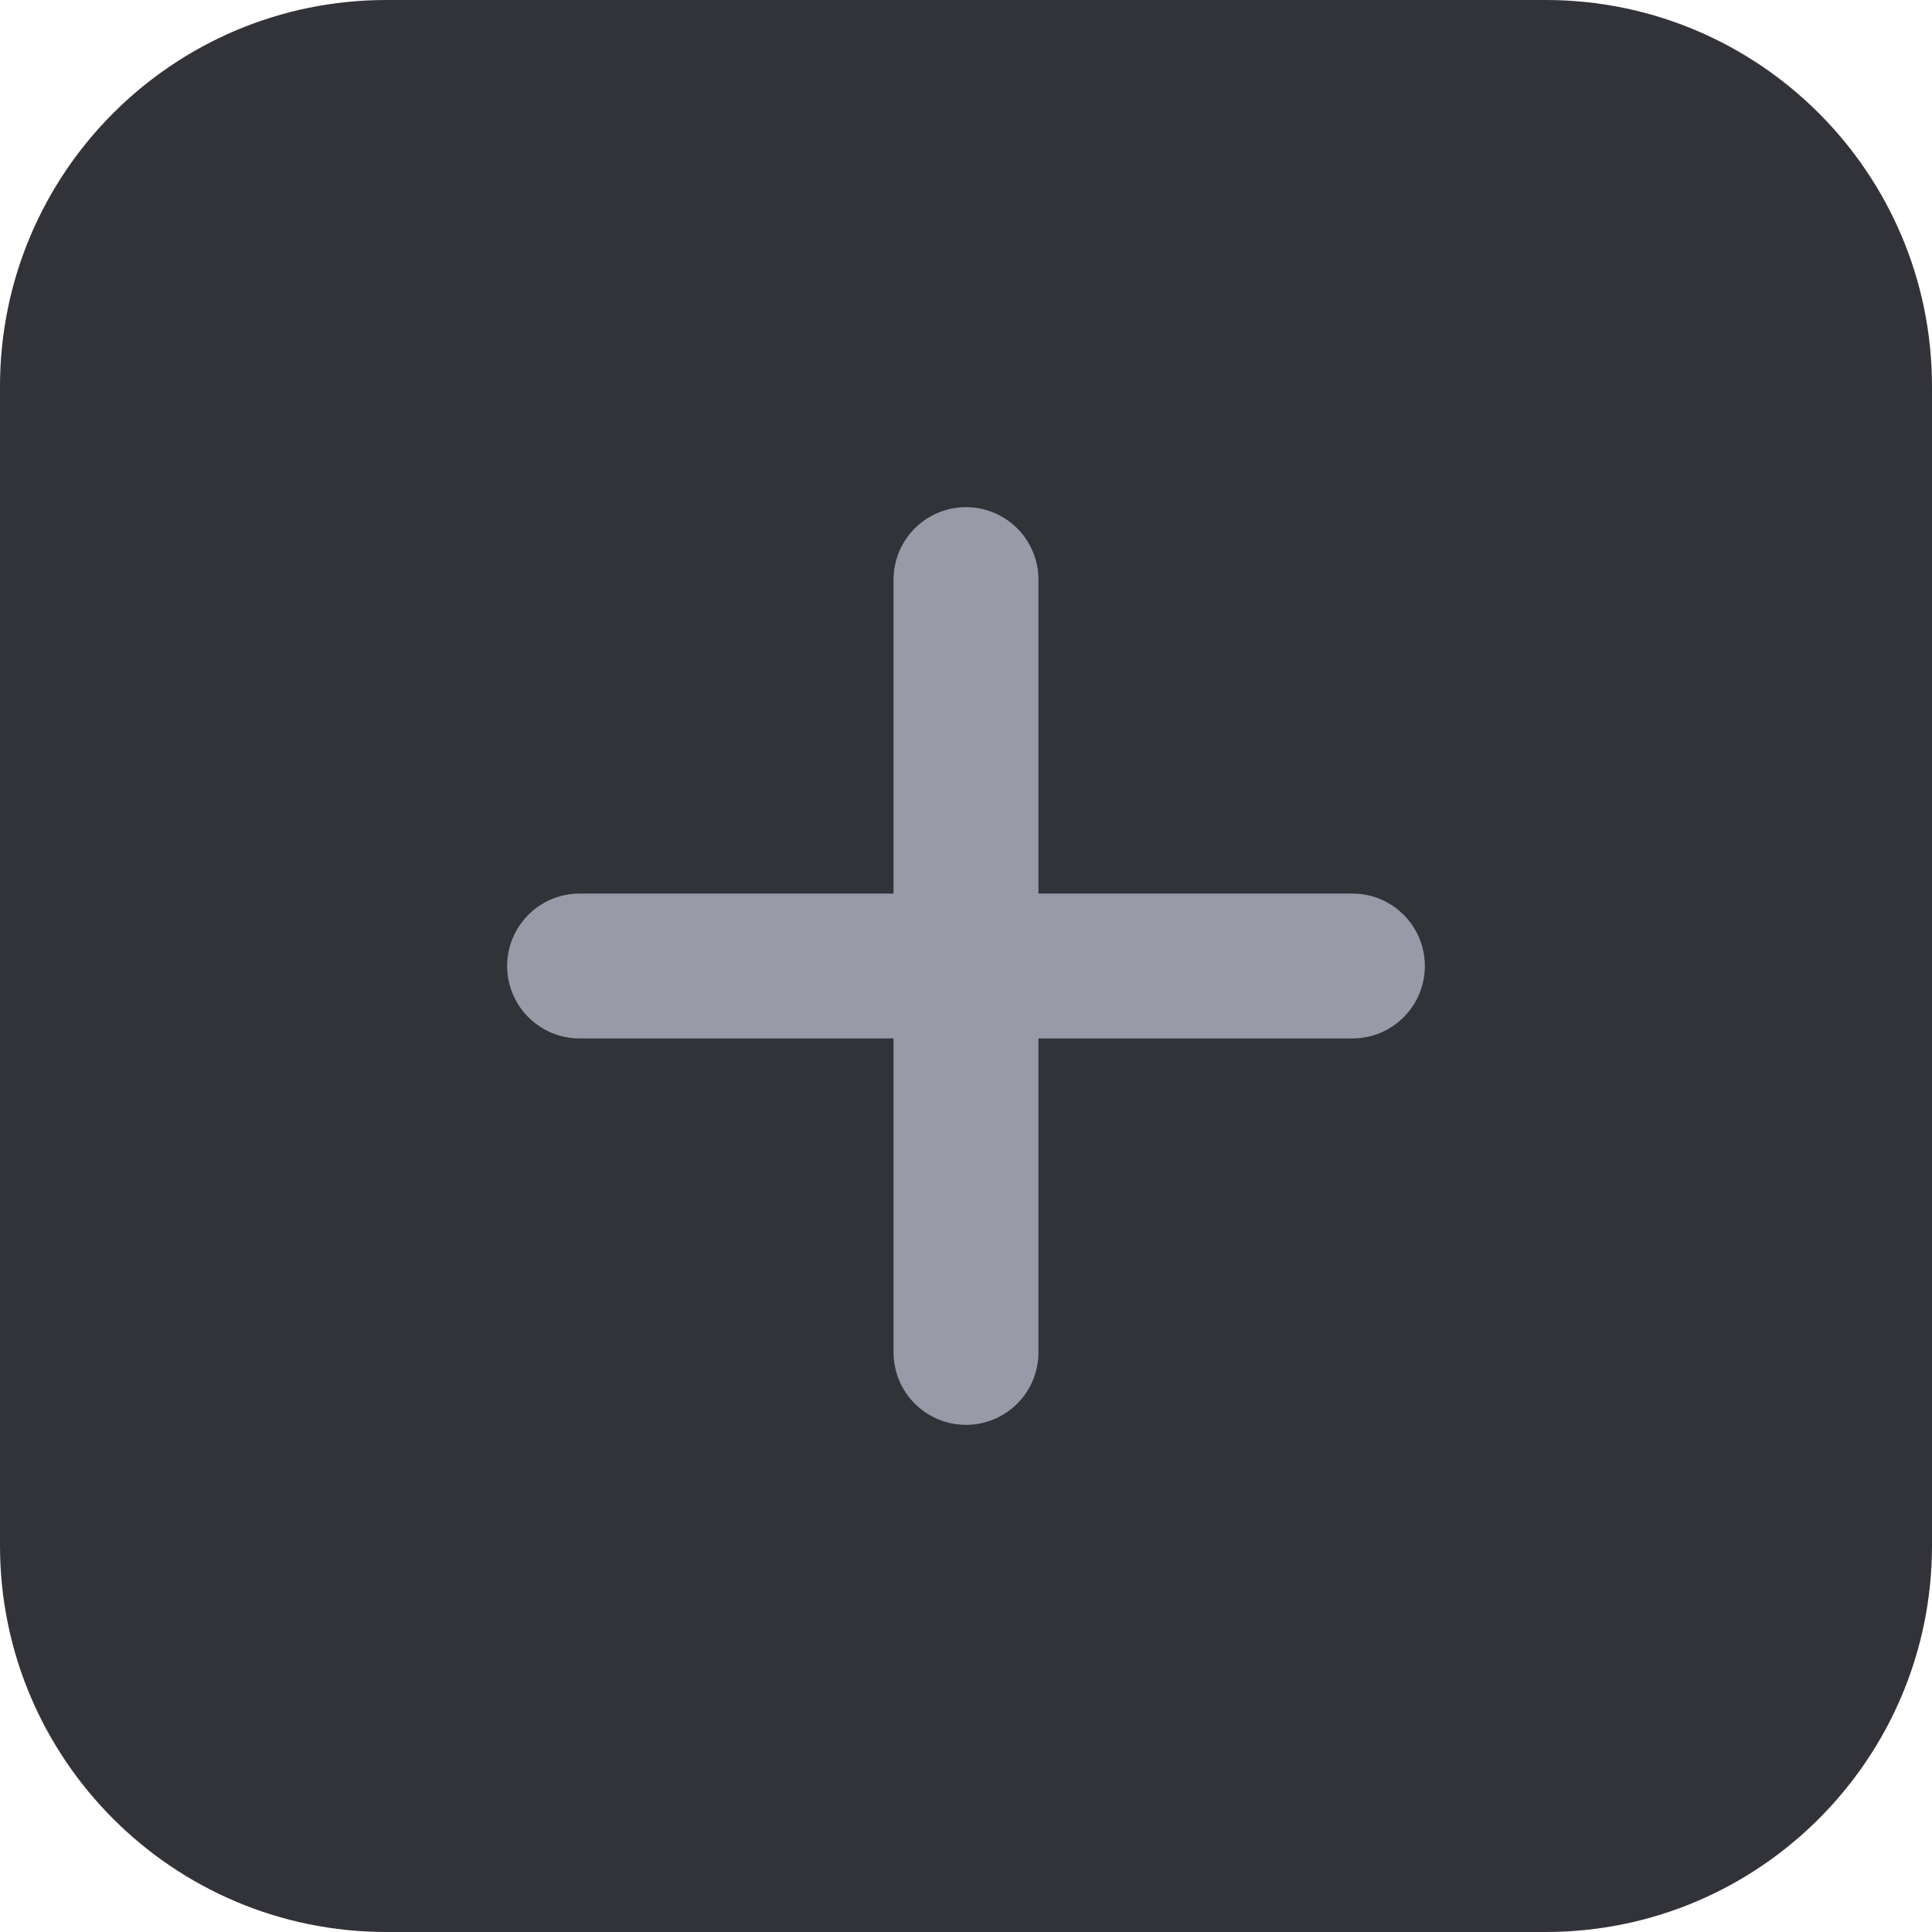
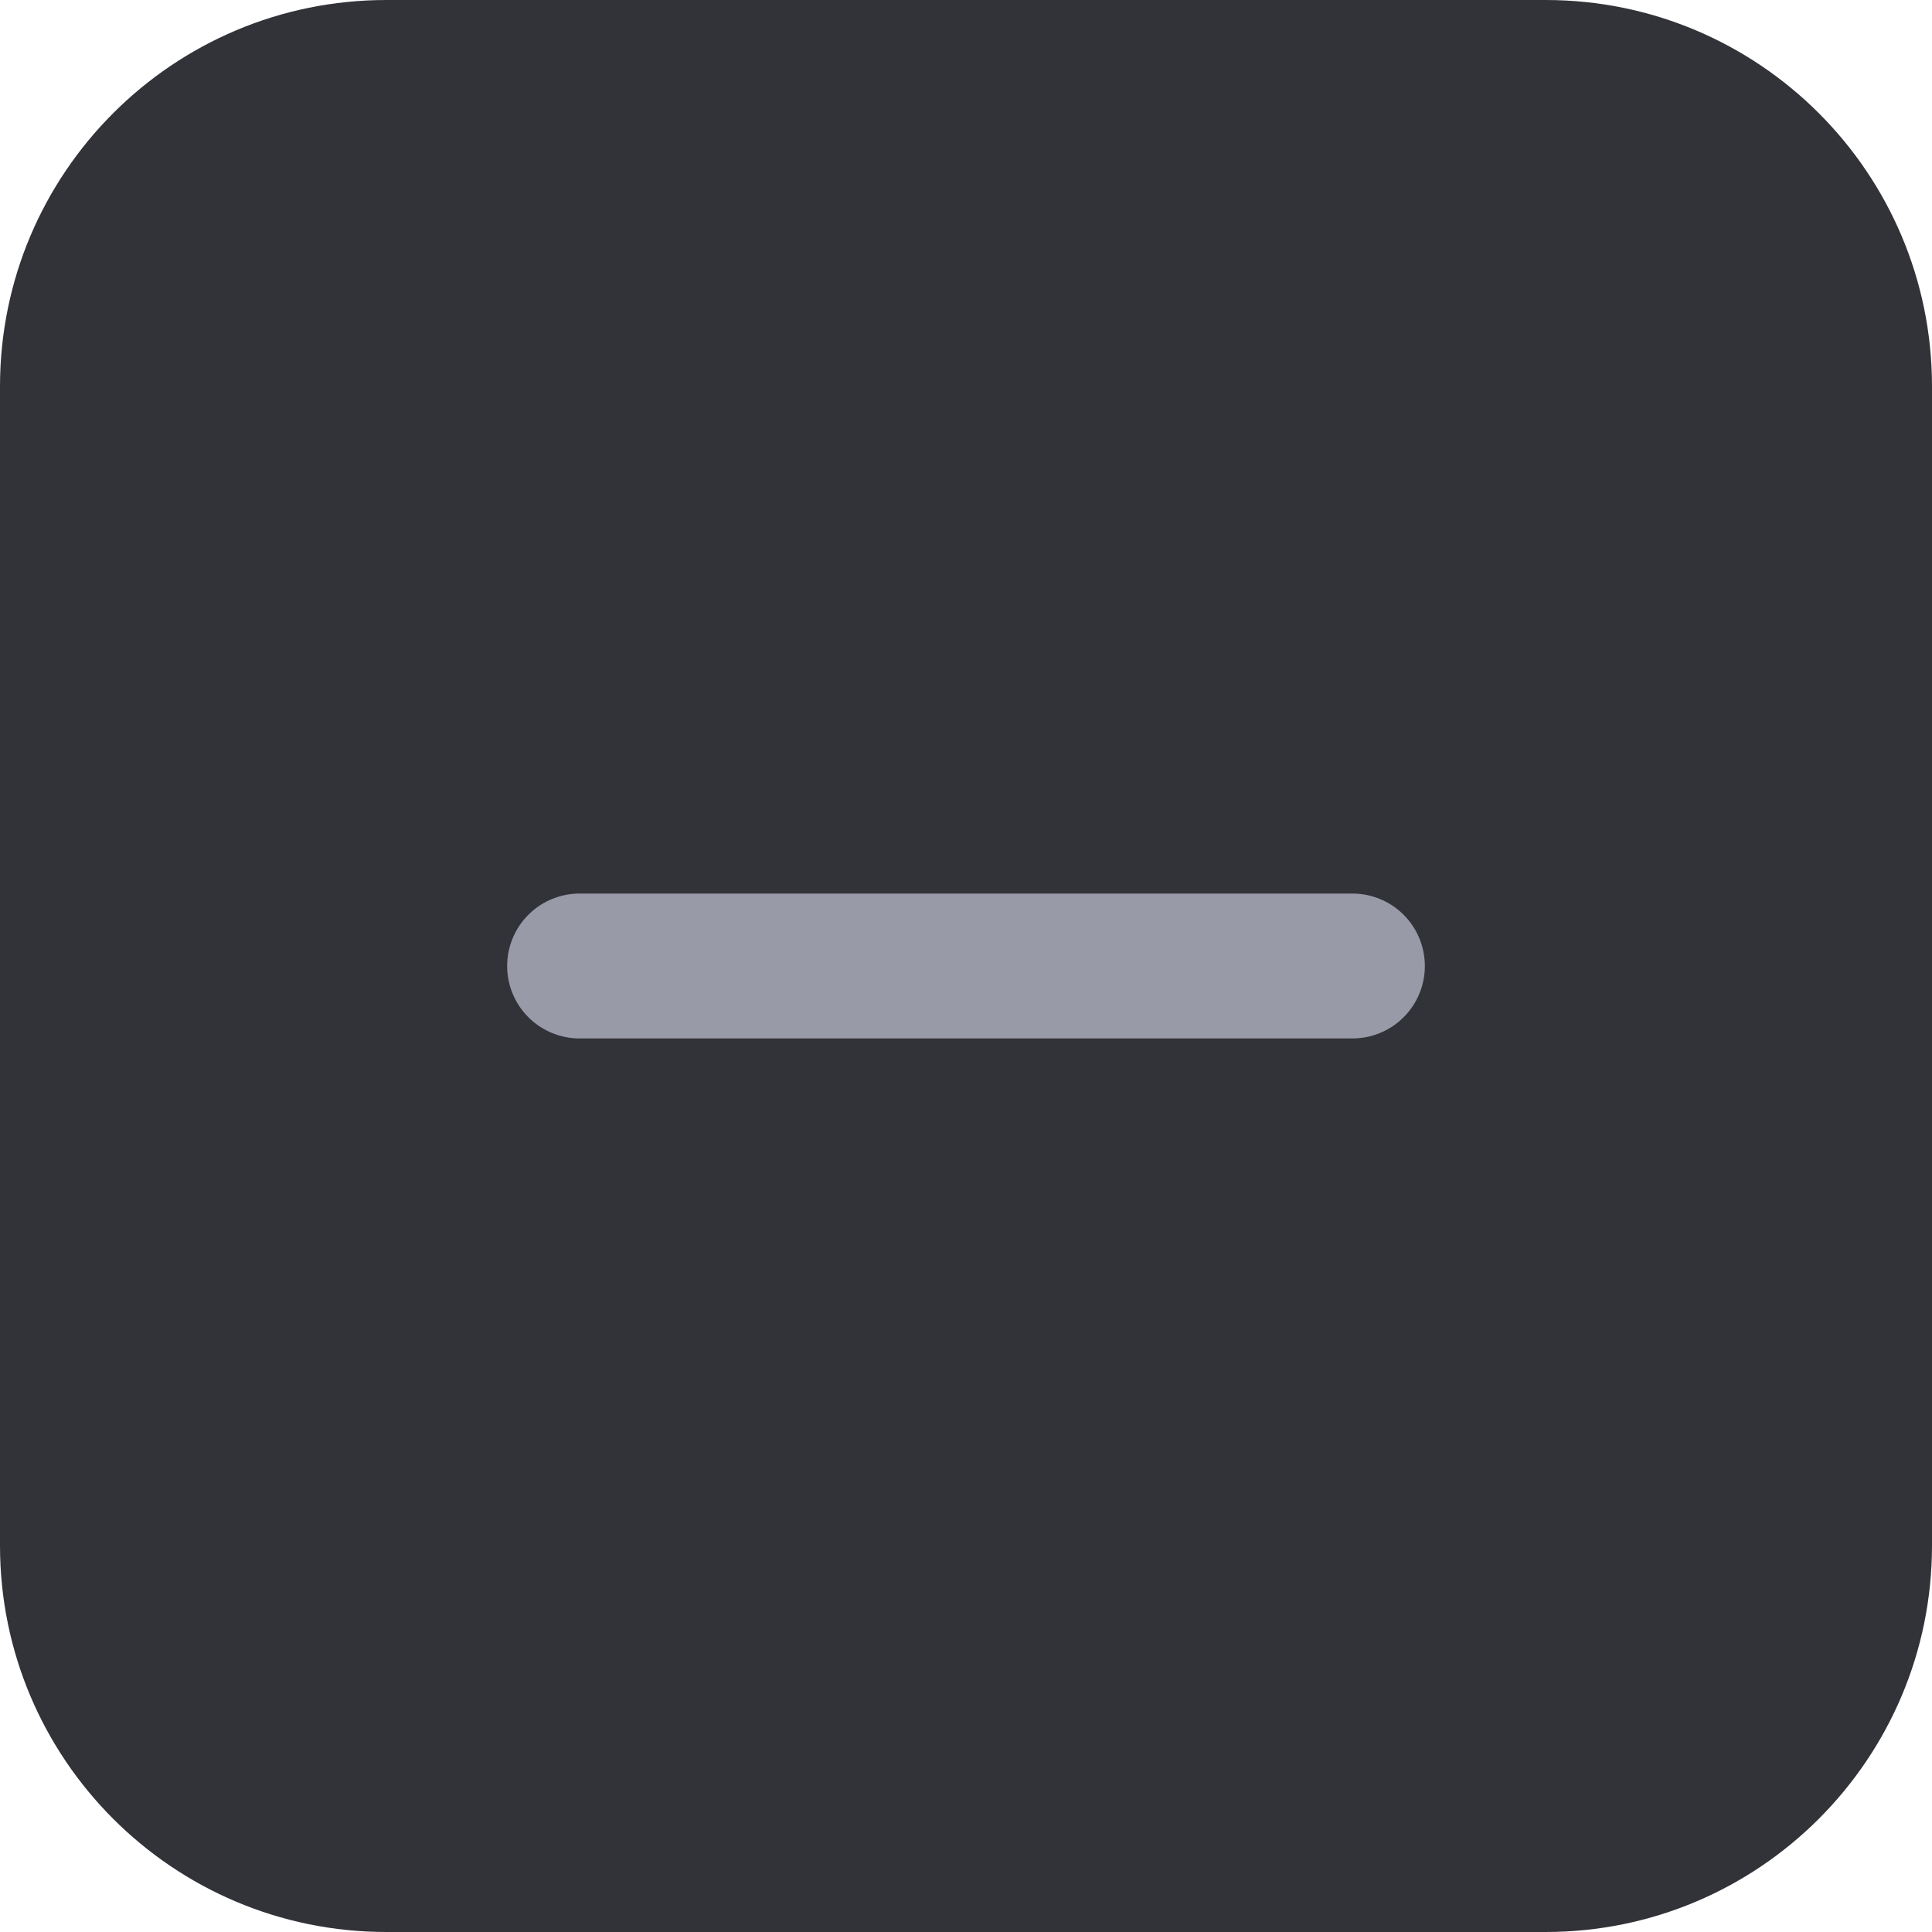
<svg xmlns="http://www.w3.org/2000/svg" width="20" height="20" viewBox="0 0 20 20" fill="none">
  <path d="M0 4C0 1.791 1.791 0 4 0H16C18.209 0 20 1.791 20 4V16C20 18.209 18.209 20 16 20H4C1.791 20 0 18.209 0 16V4Z" fill="#323239" />
-   <path d="M10 6L10 14" stroke="#989AA8" stroke-width="1.5" stroke-linecap="round" />
  <path d="M14 10L6 10" stroke="#989AA8" stroke-width="1.5" stroke-linecap="round" />
</svg>